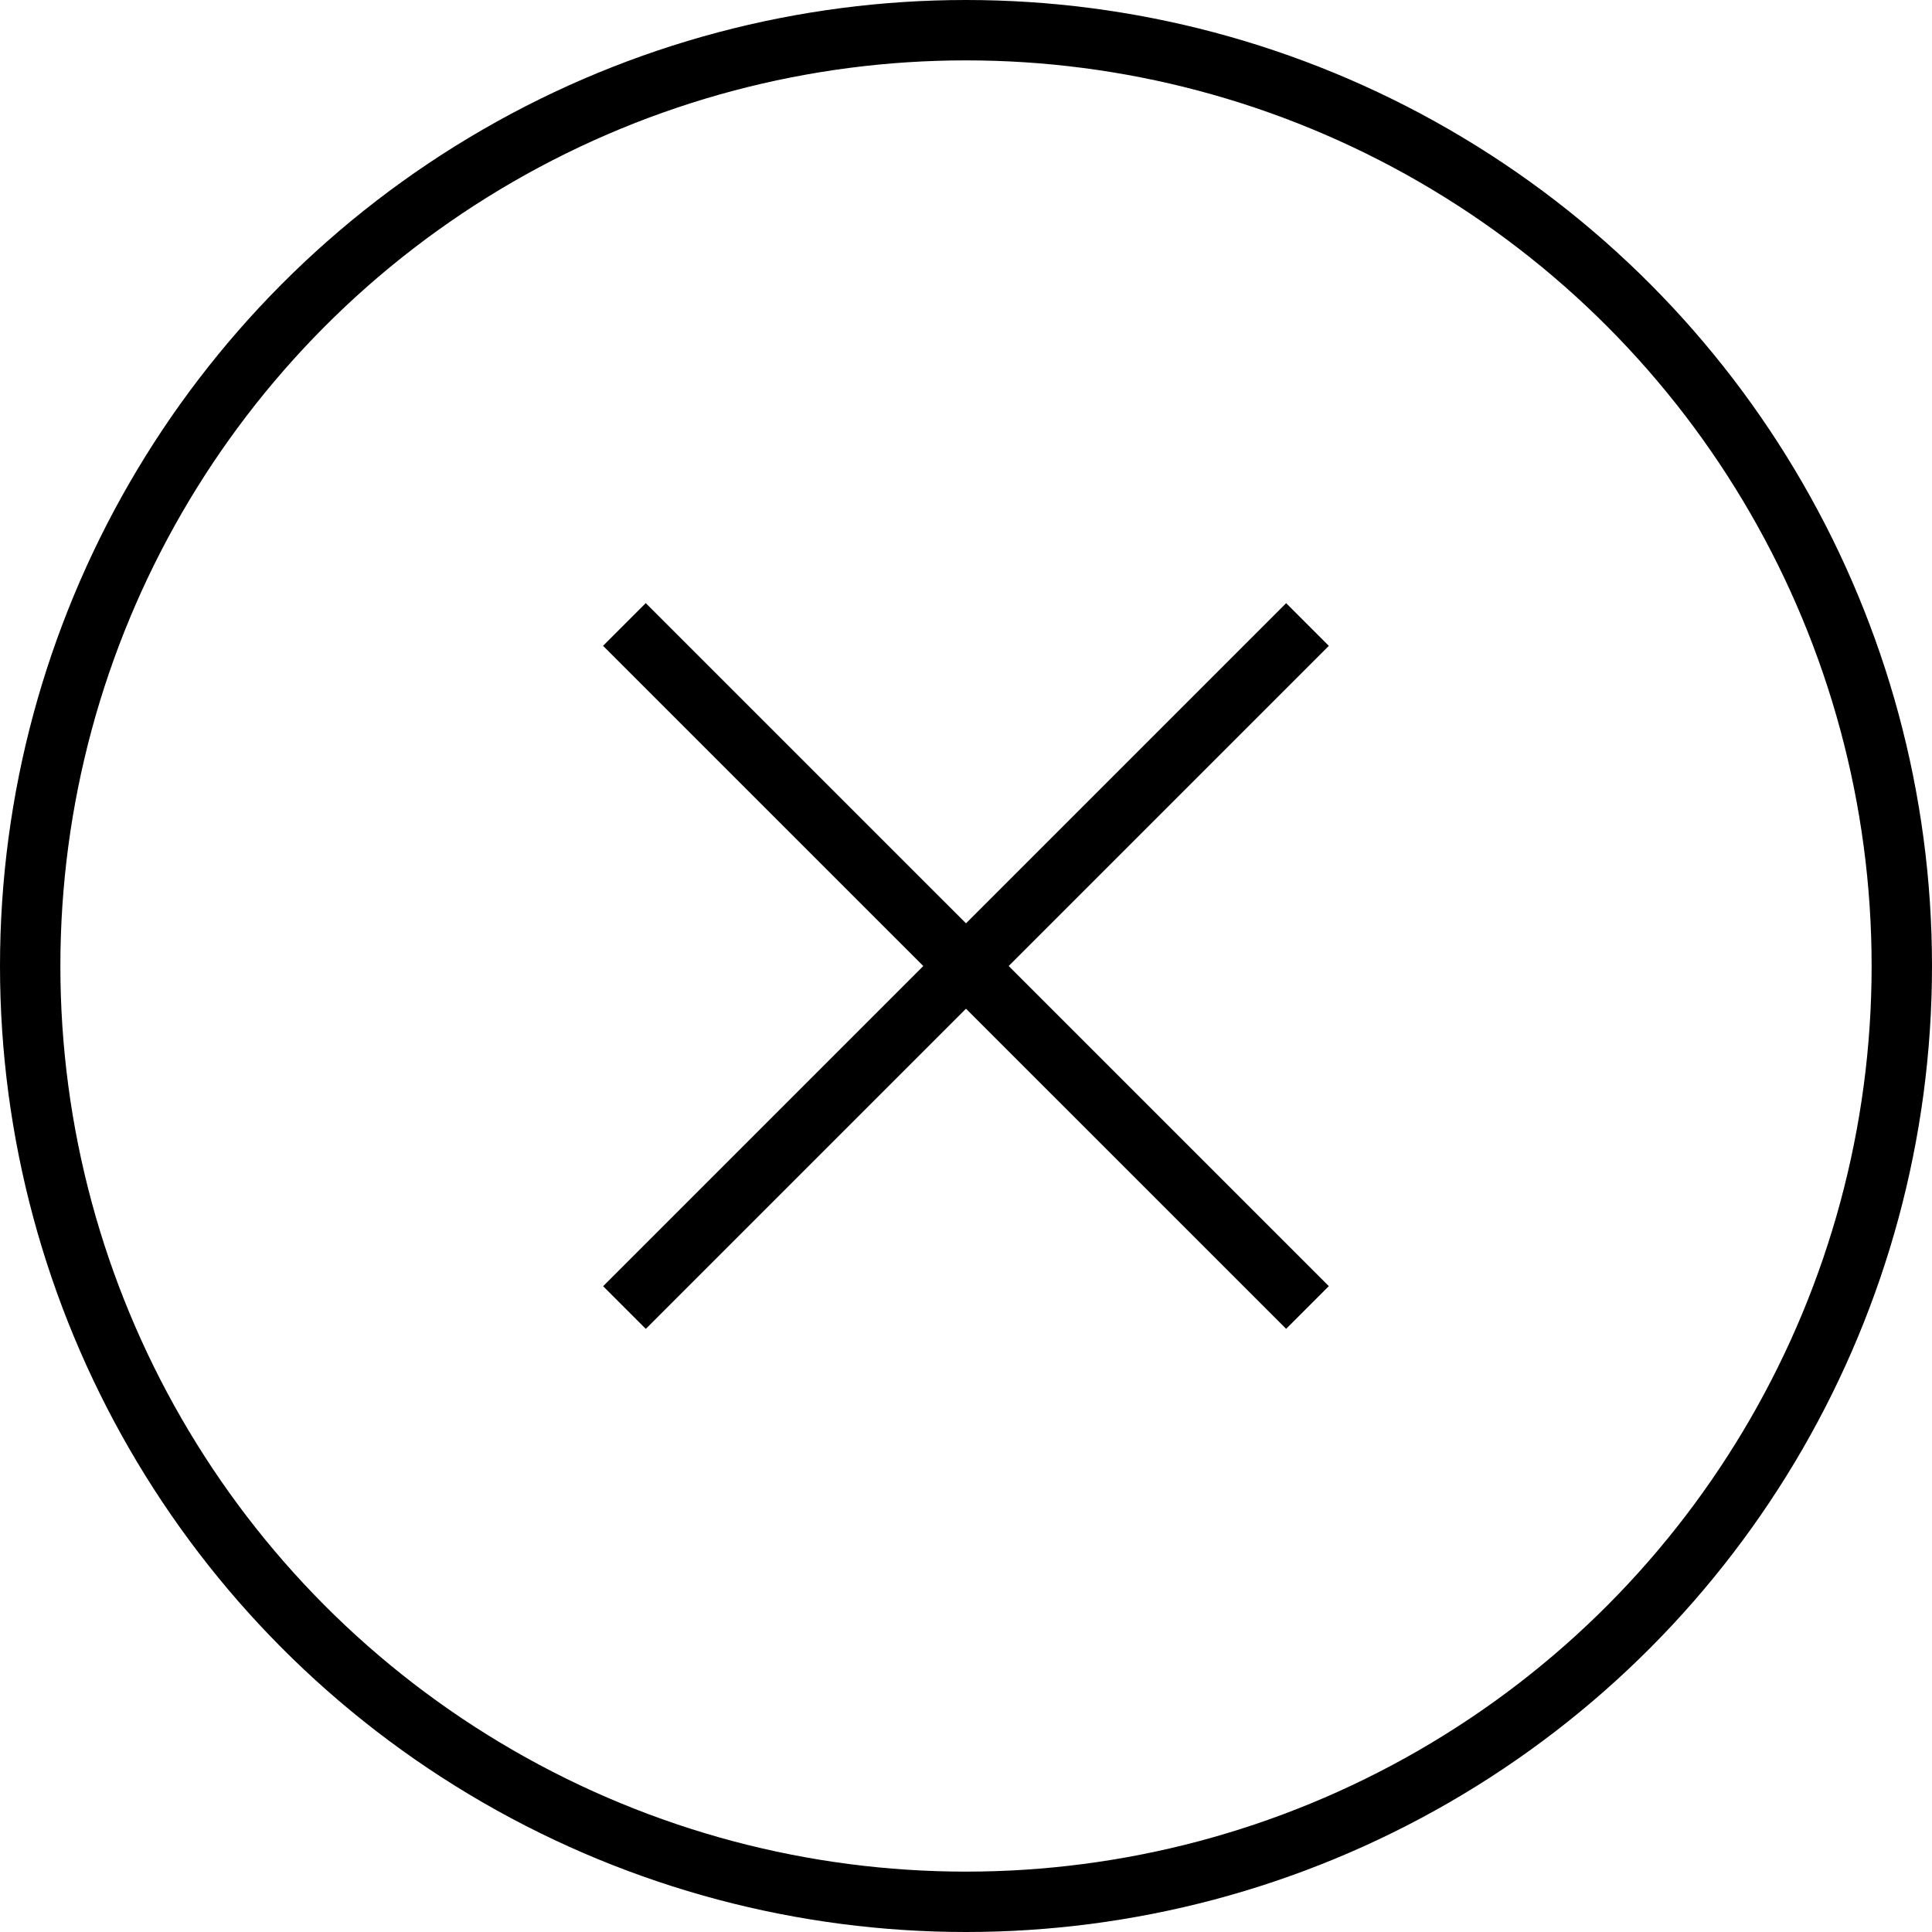
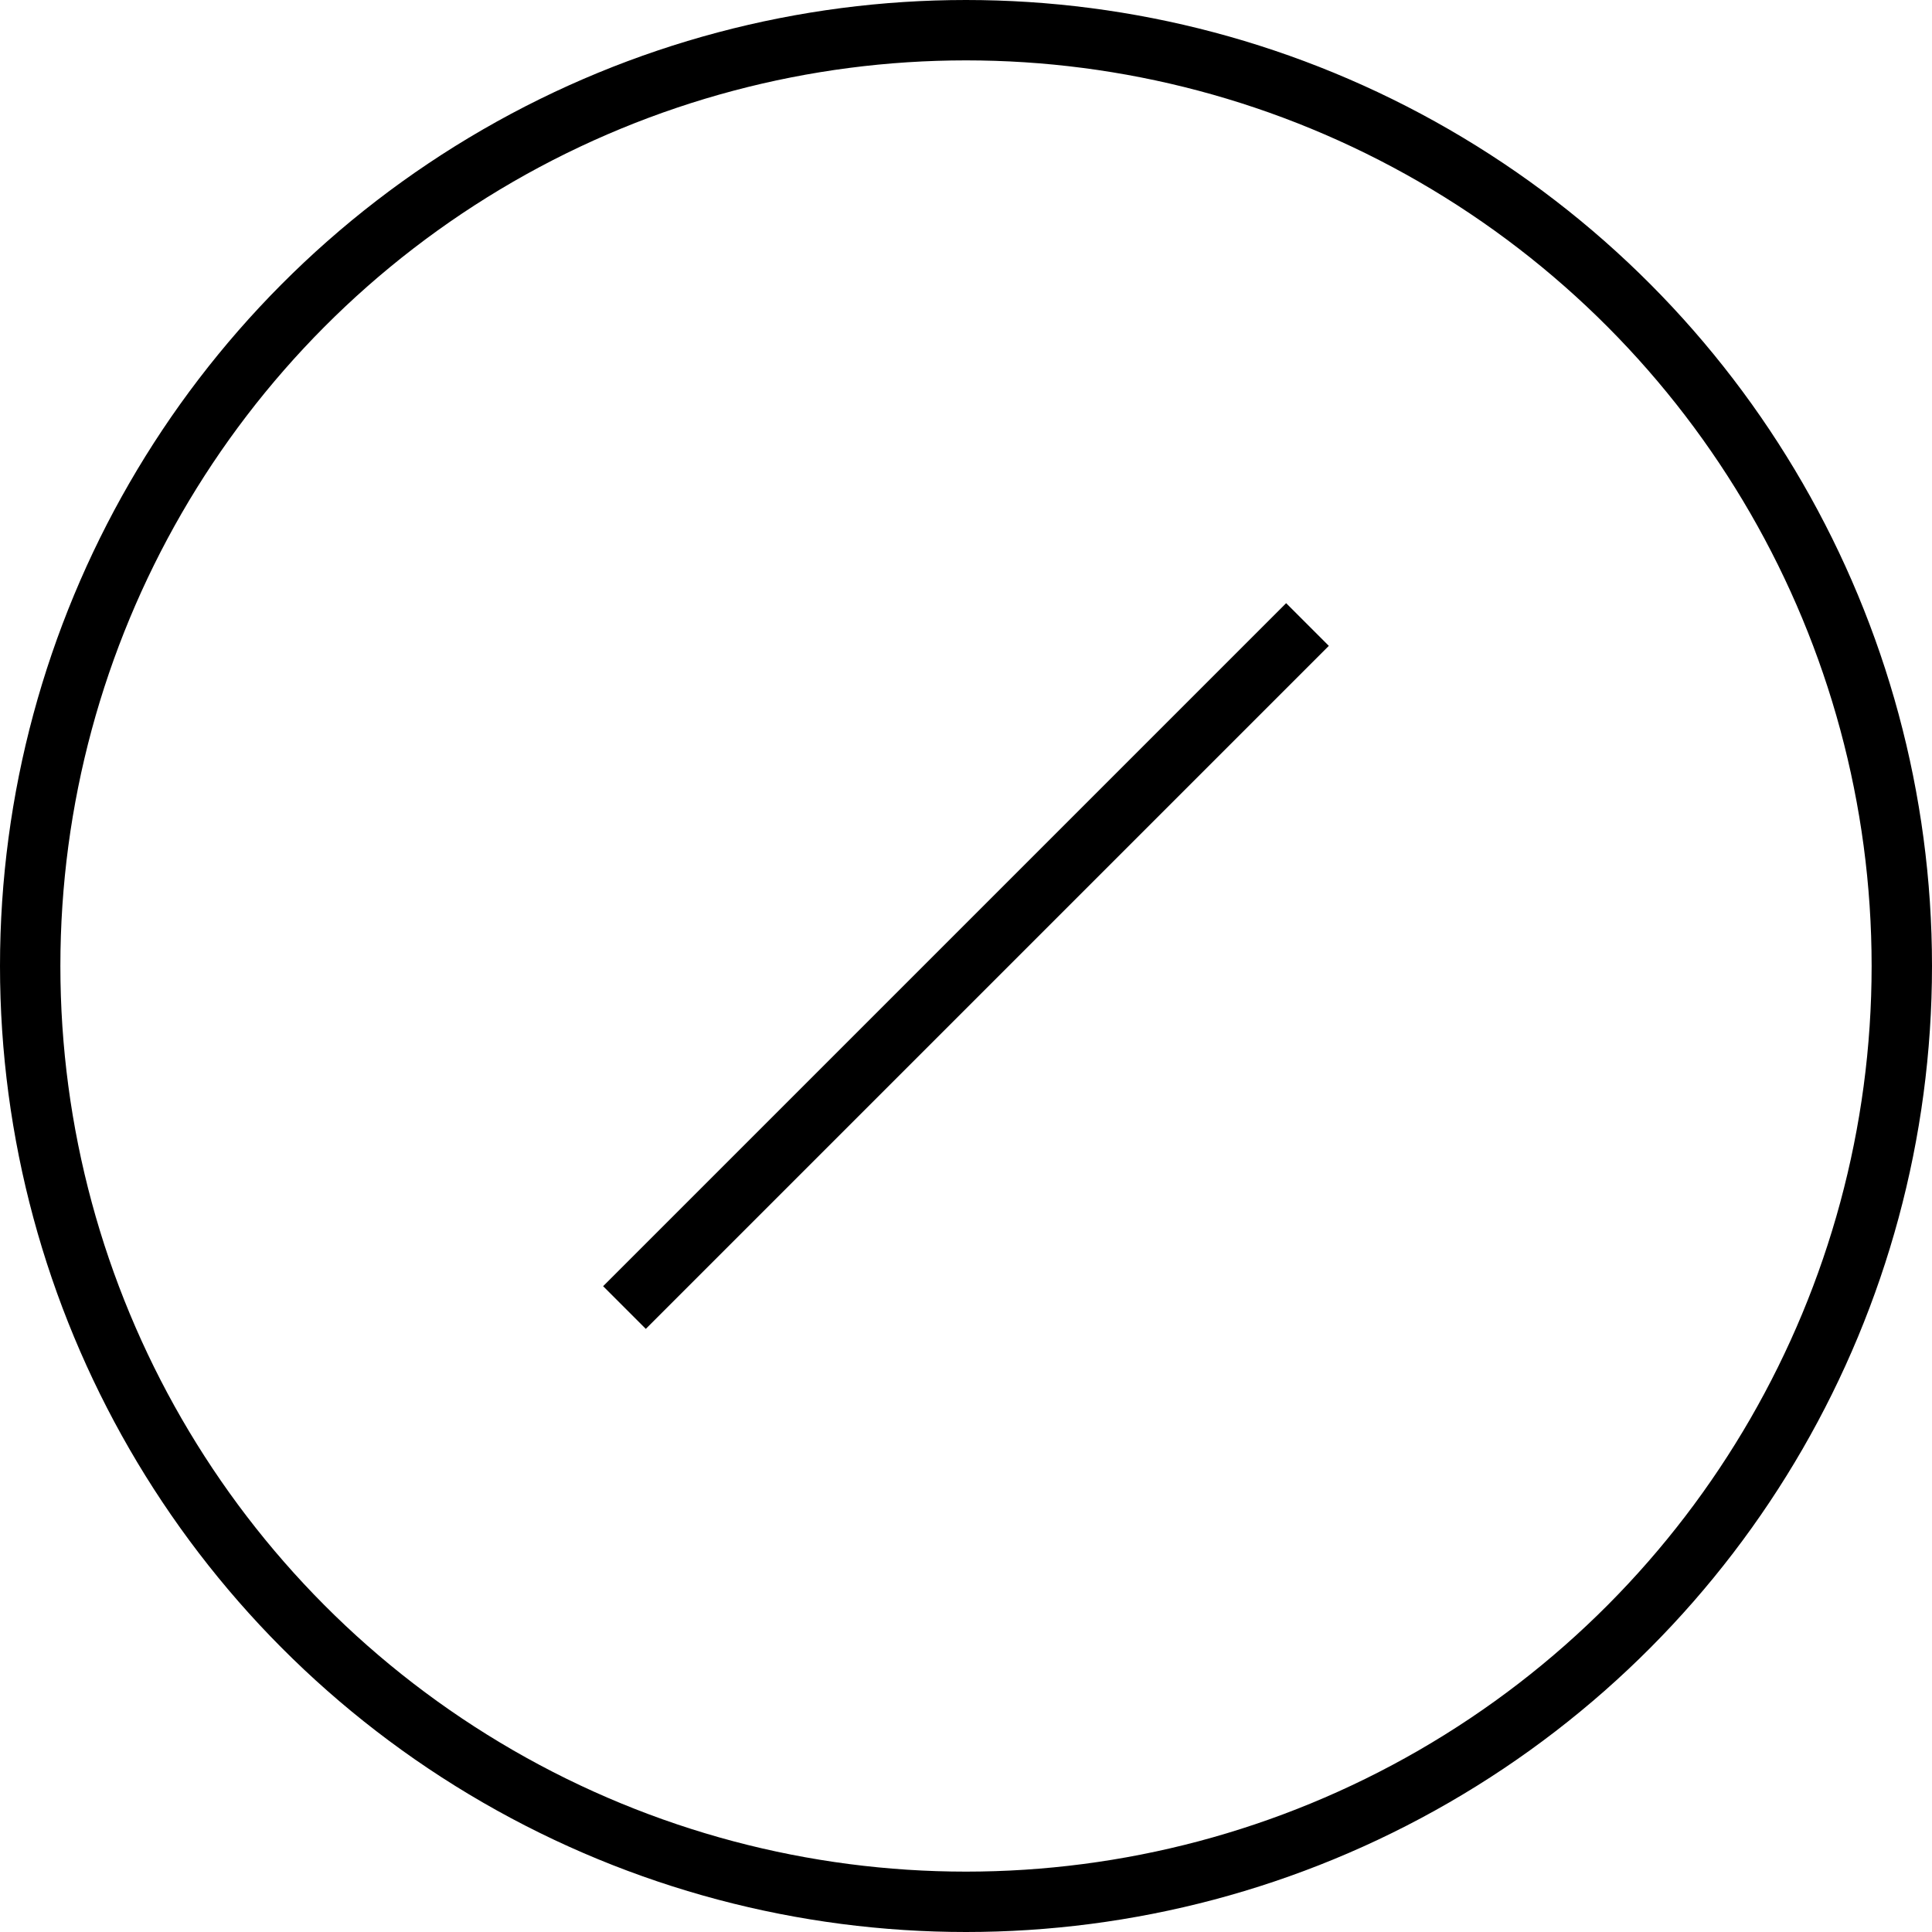
<svg xmlns="http://www.w3.org/2000/svg" width="32" height="32" viewBox="0 0 32 32" fill="none">
  <circle cx="16" cy="16" r="15.5" stroke="black" />
  <line x1="21.656" y1="10.344" x2="10.343" y2="21.657" stroke="black" />
-   <line x1="21.656" y1="21.656" x2="10.342" y2="10.343" stroke="black" />
</svg>